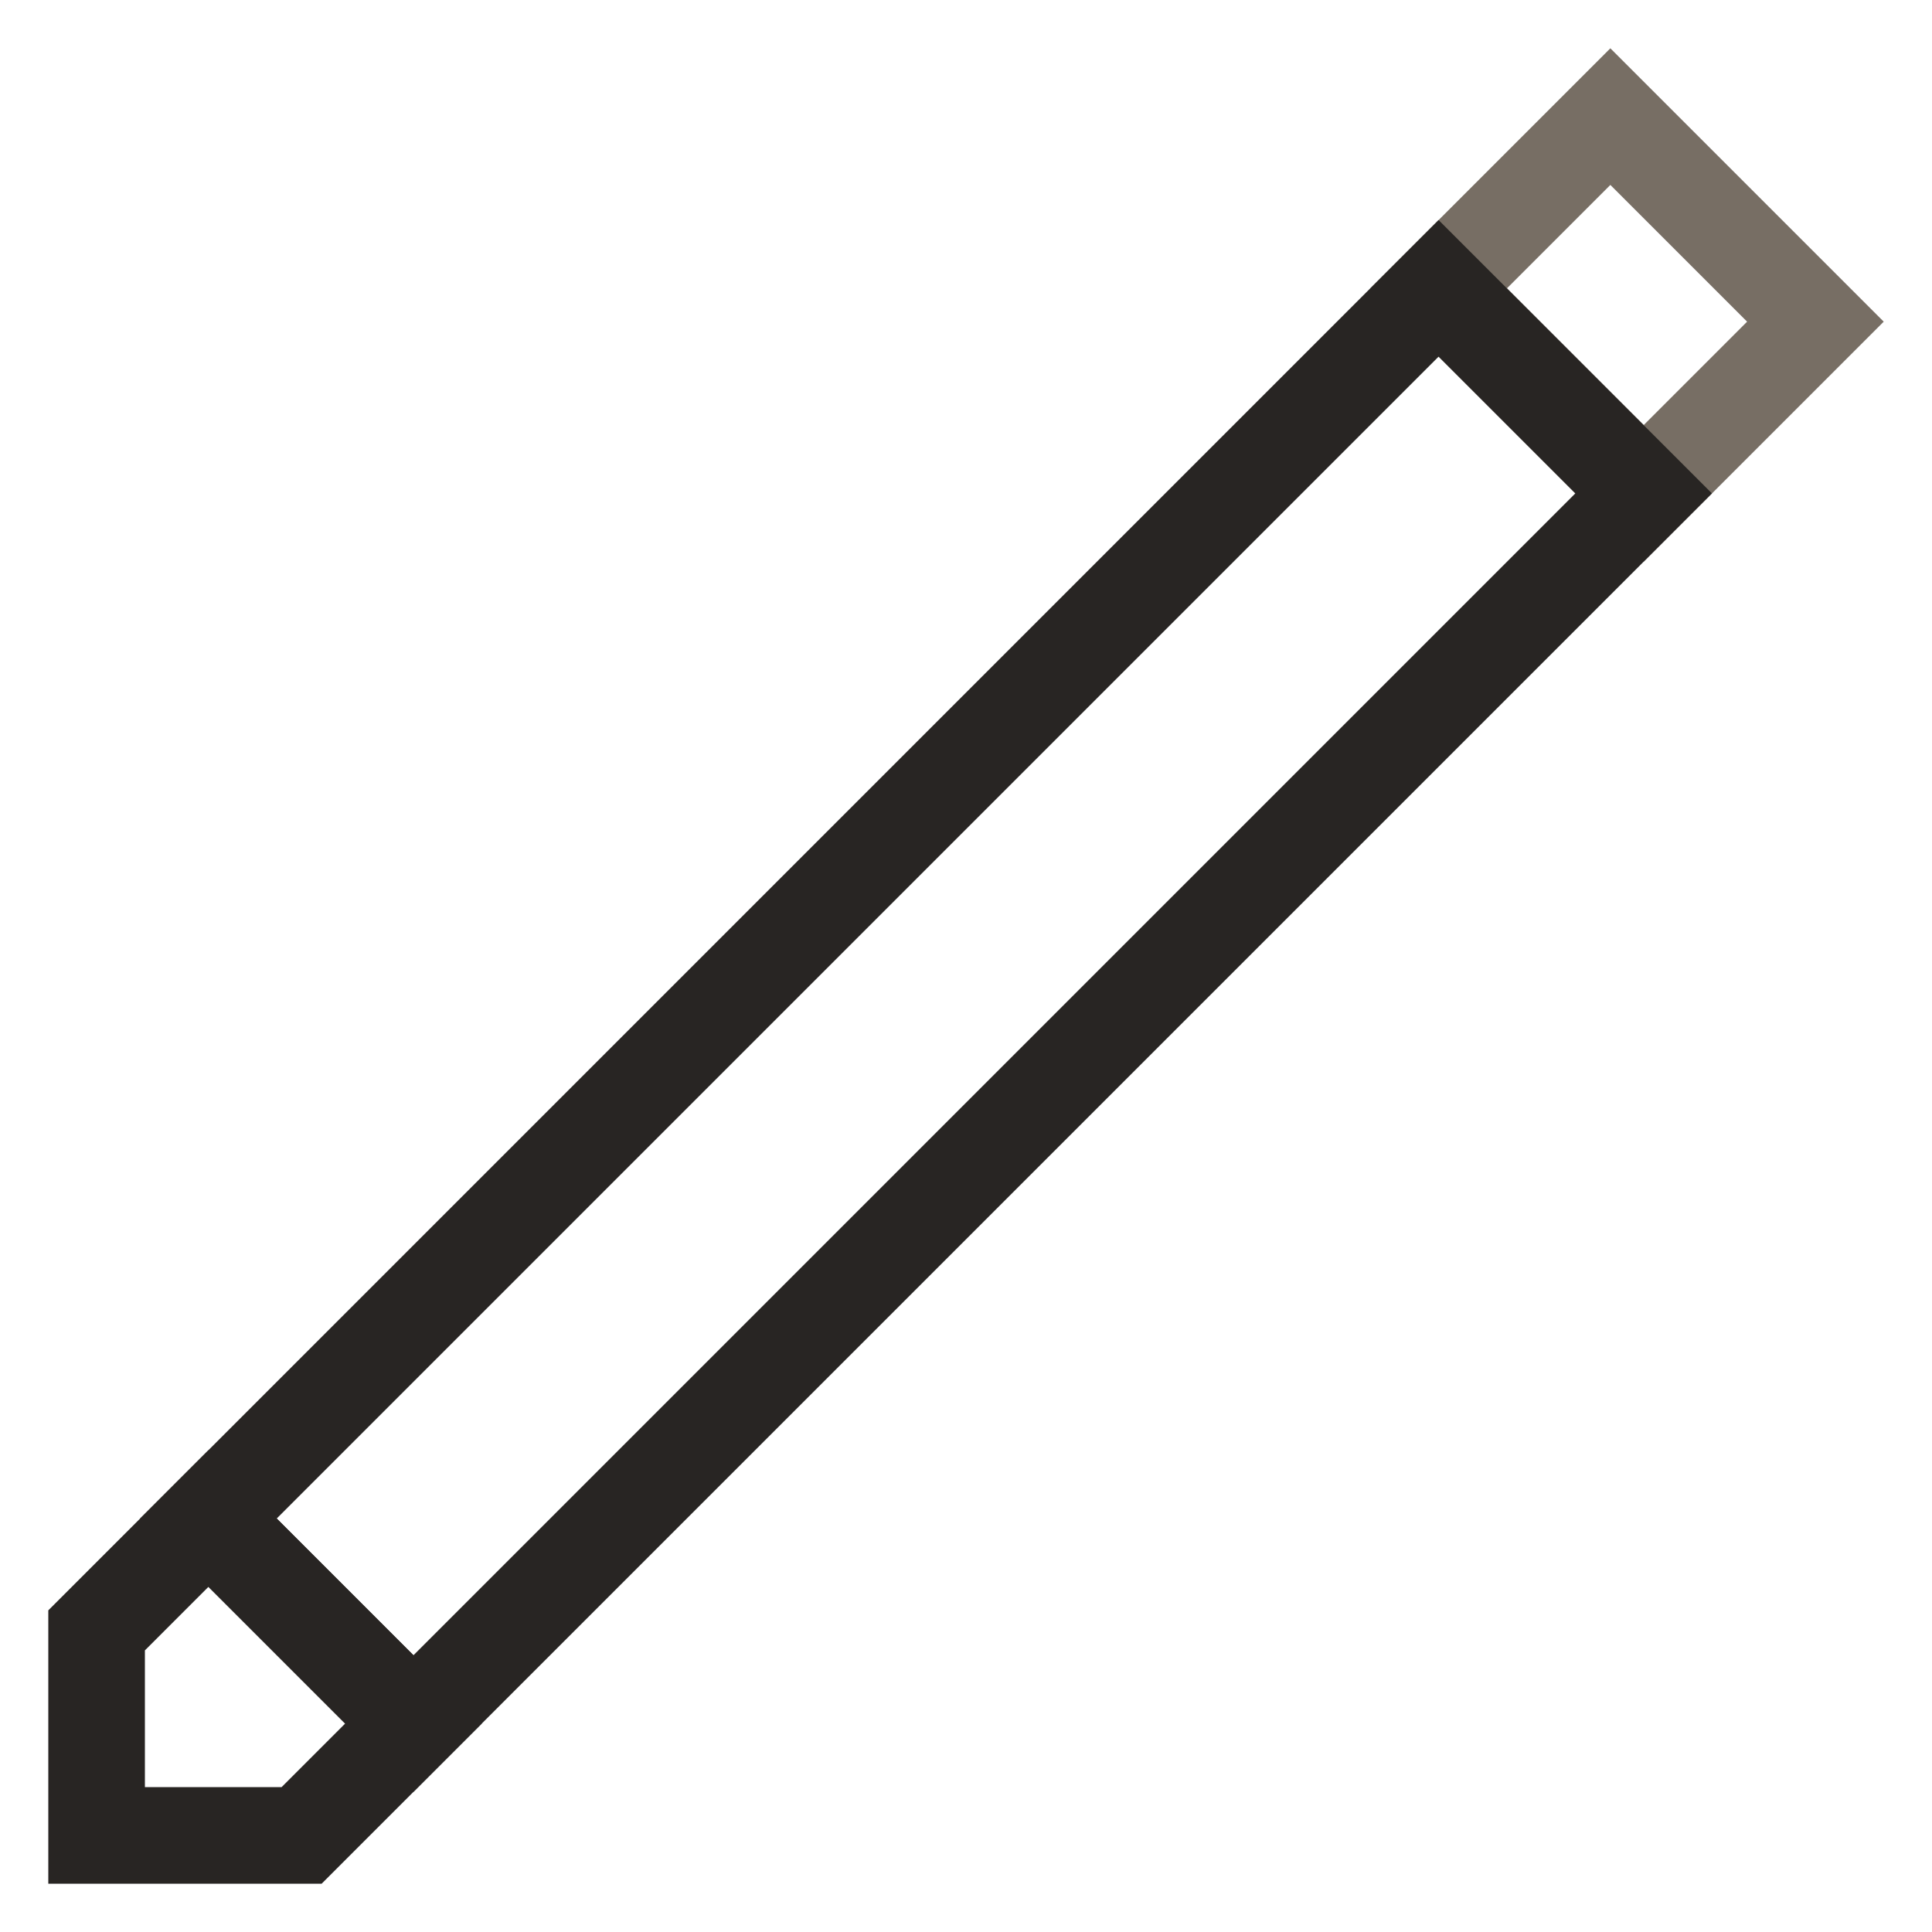
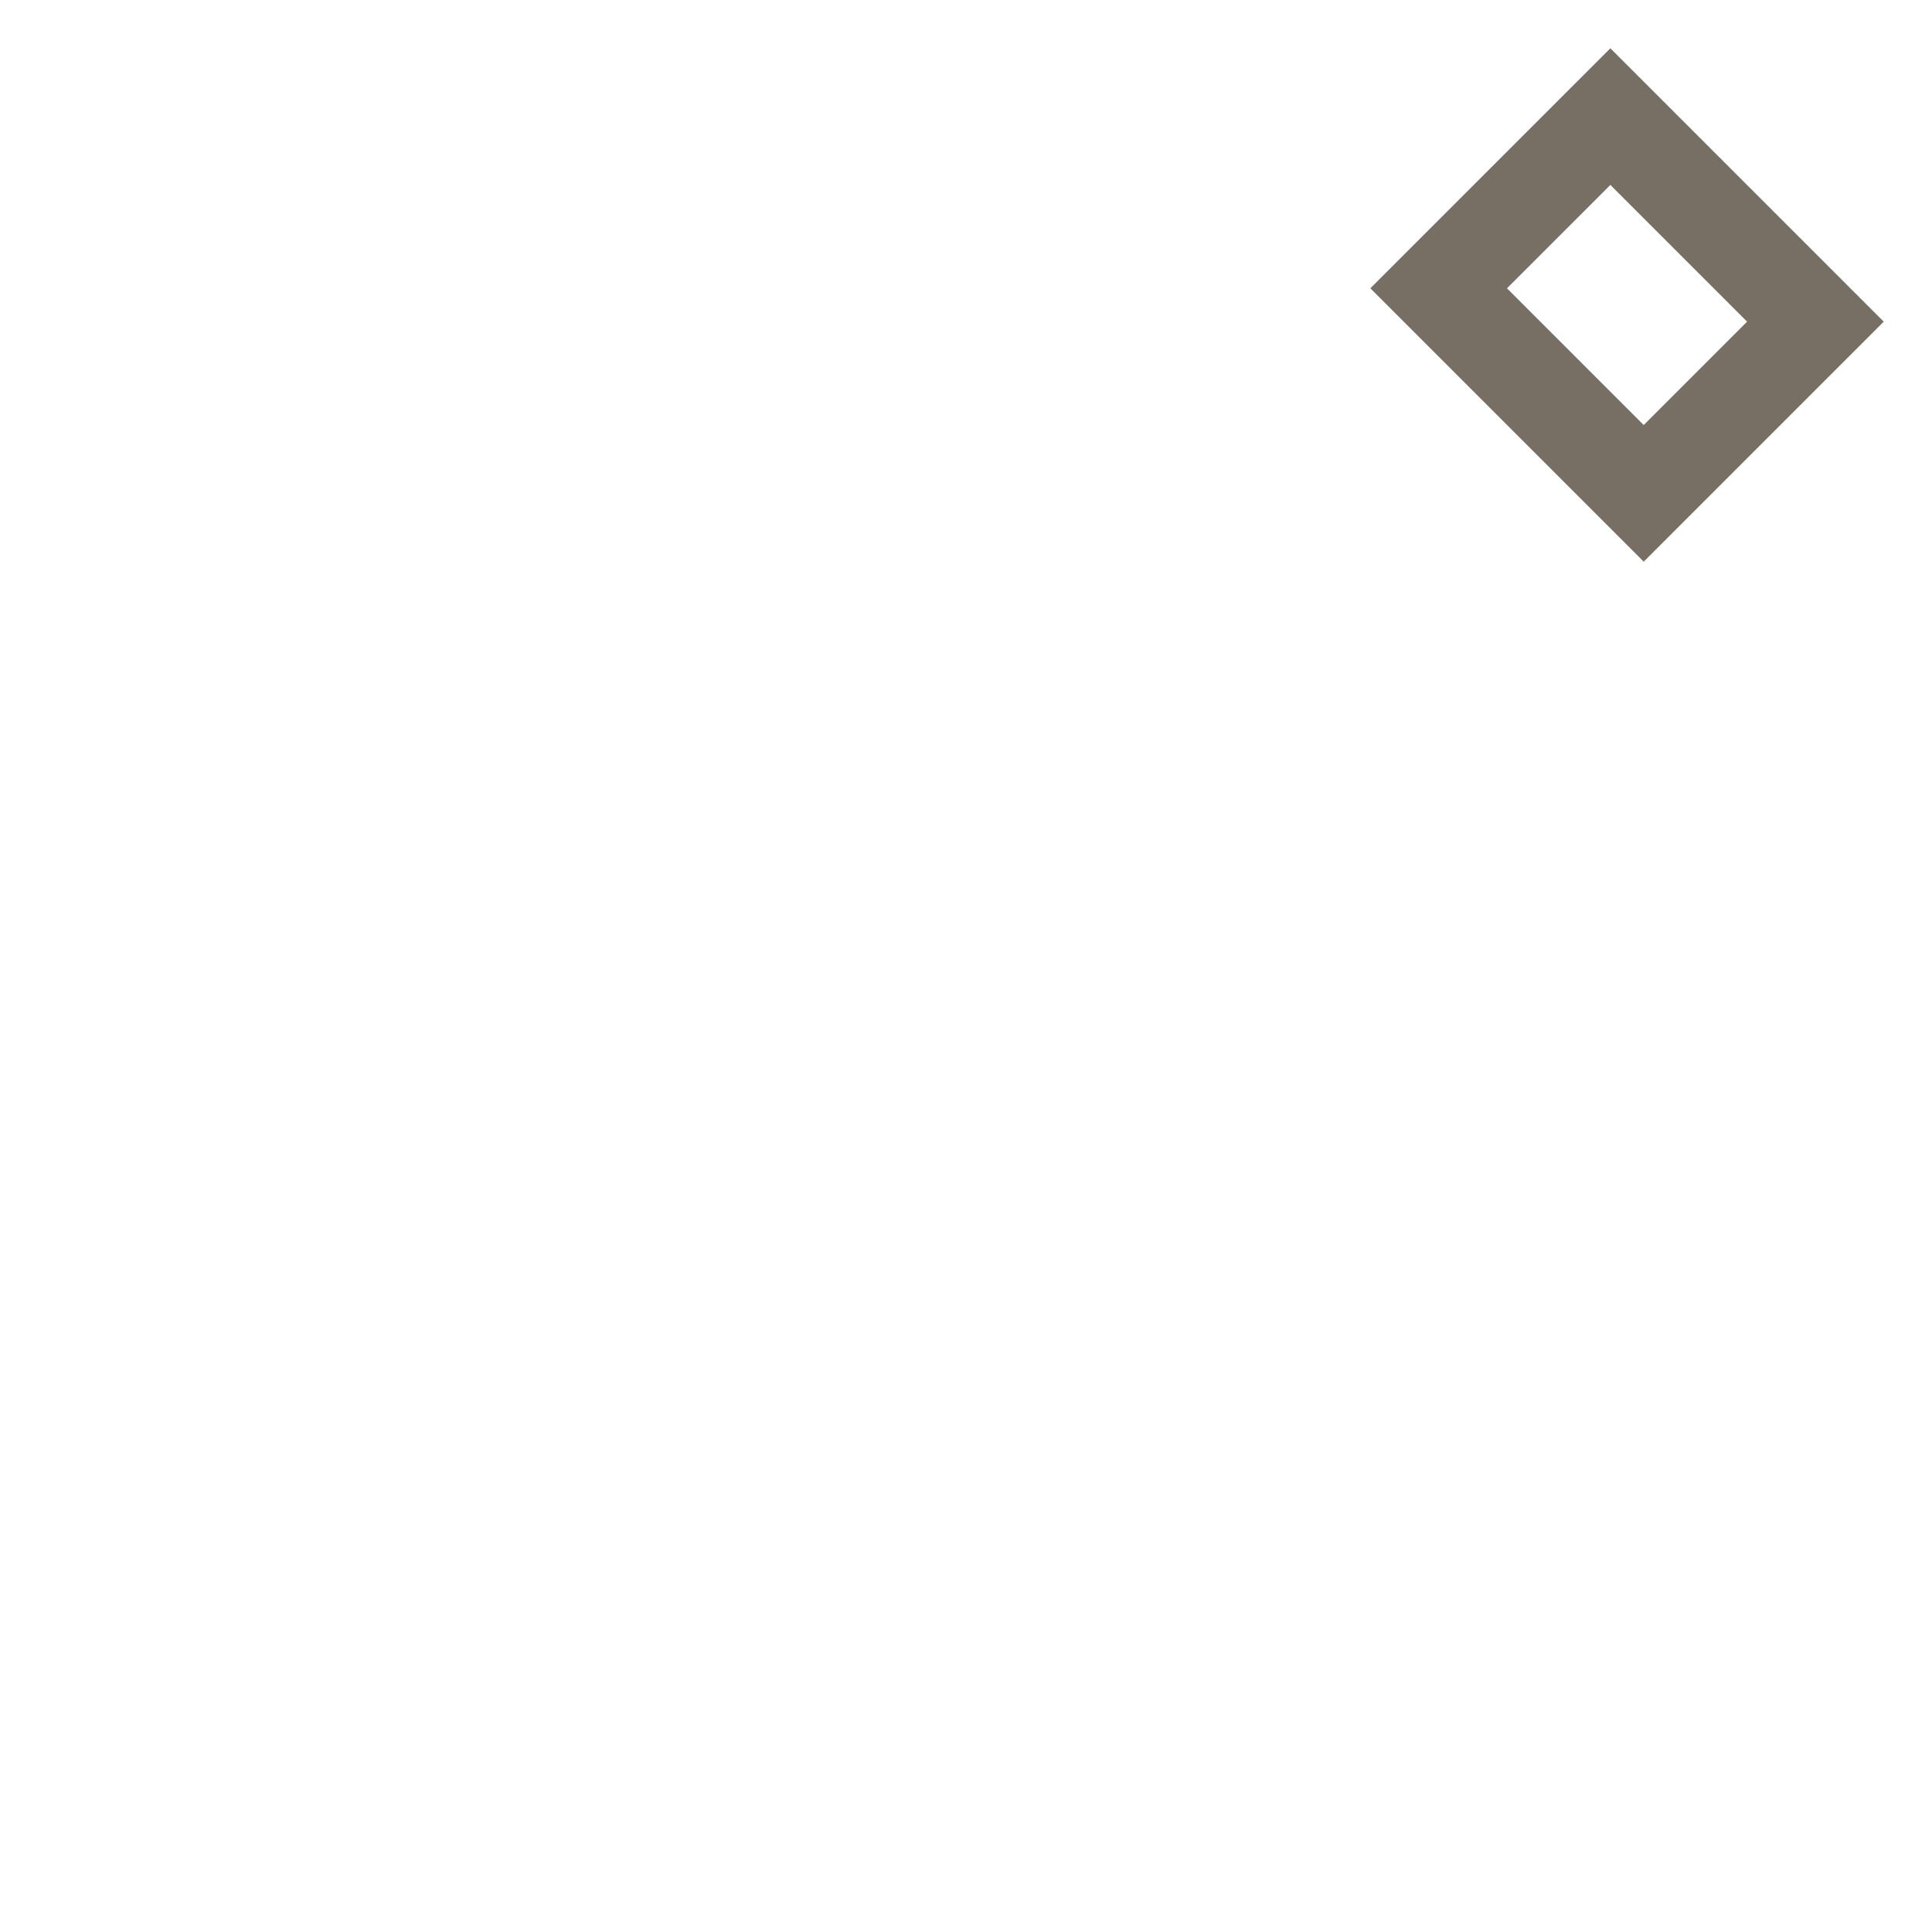
<svg xmlns="http://www.w3.org/2000/svg" width="40" height="40" viewBox="0 0 40 40" fill="none">
  <rect x="29.786" y="5.969" width="5.027" height="6.004" transform="rotate(-45 29.786 5.969)" stroke="#776E64" stroke-width="2" />
-   <rect x="4.315" y="31.439" width="36.019" height="6.004" transform="rotate(-45 4.315 31.439)" stroke="#282523" stroke-width="2" />
-   <path d="M2 38L2 33.755L4.315 31.44L8.56 35.685L6.245 38L2 38Z" stroke="#282523" stroke-width="2" />
</svg>